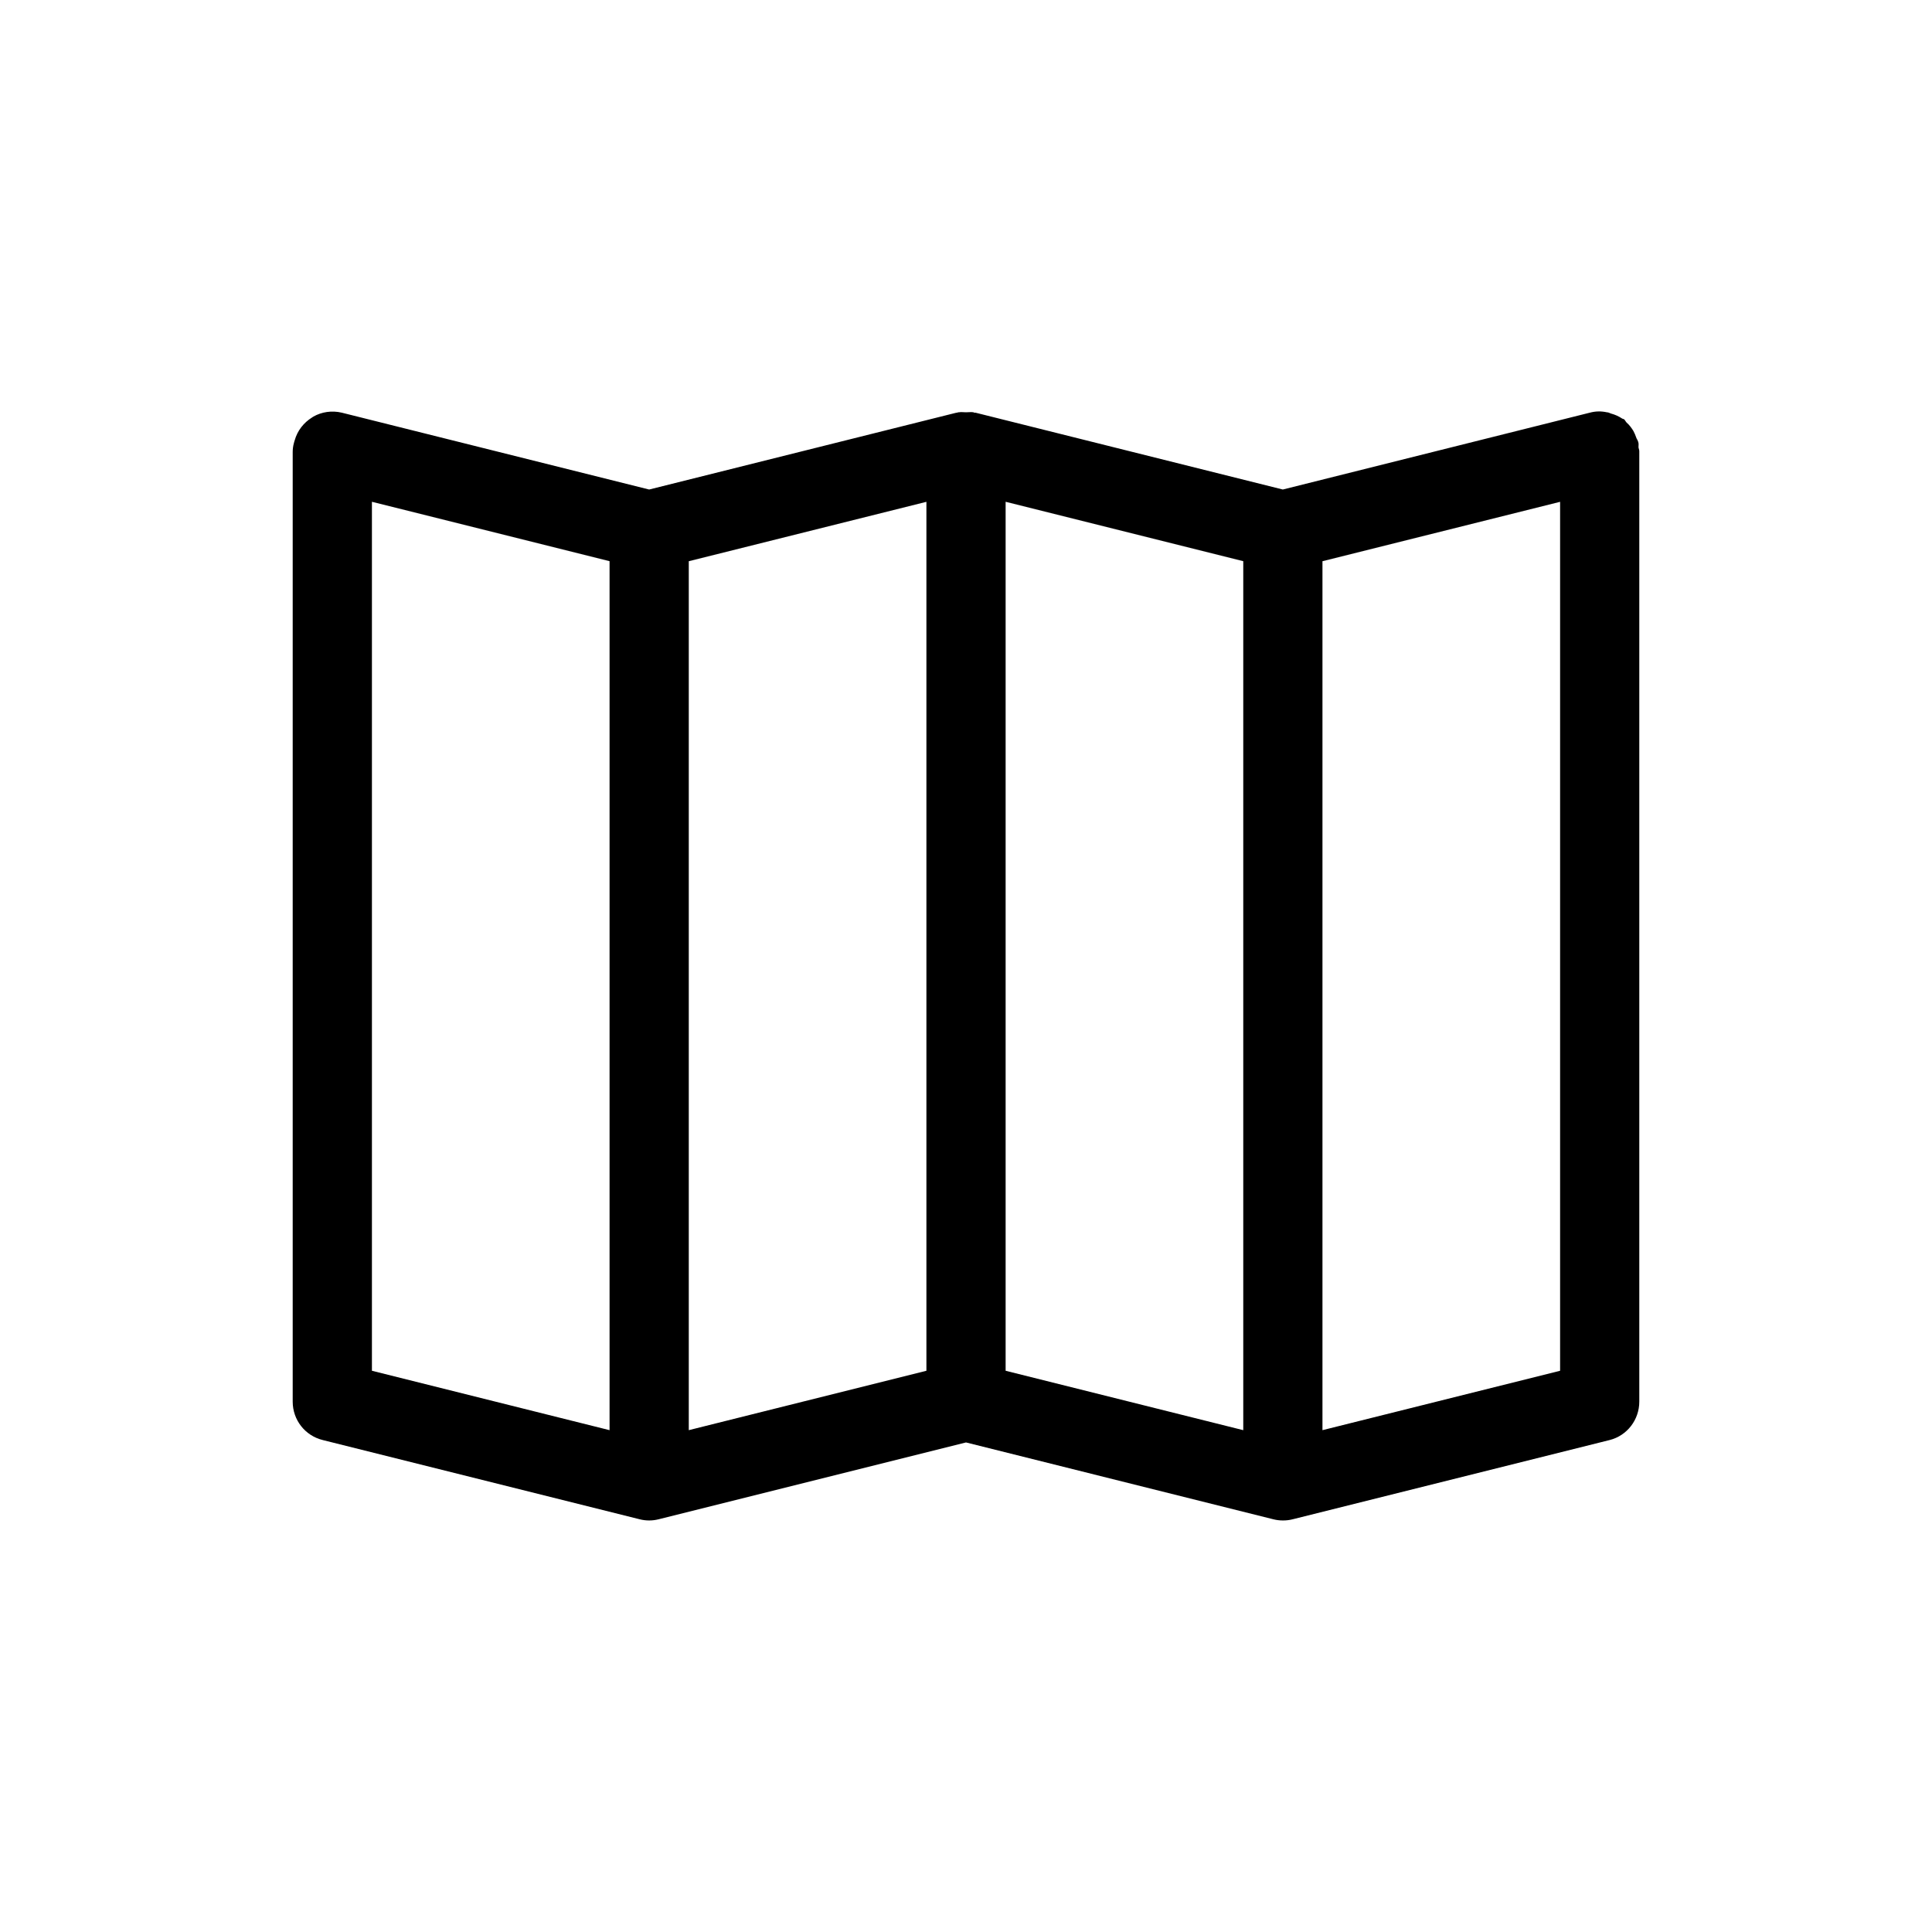
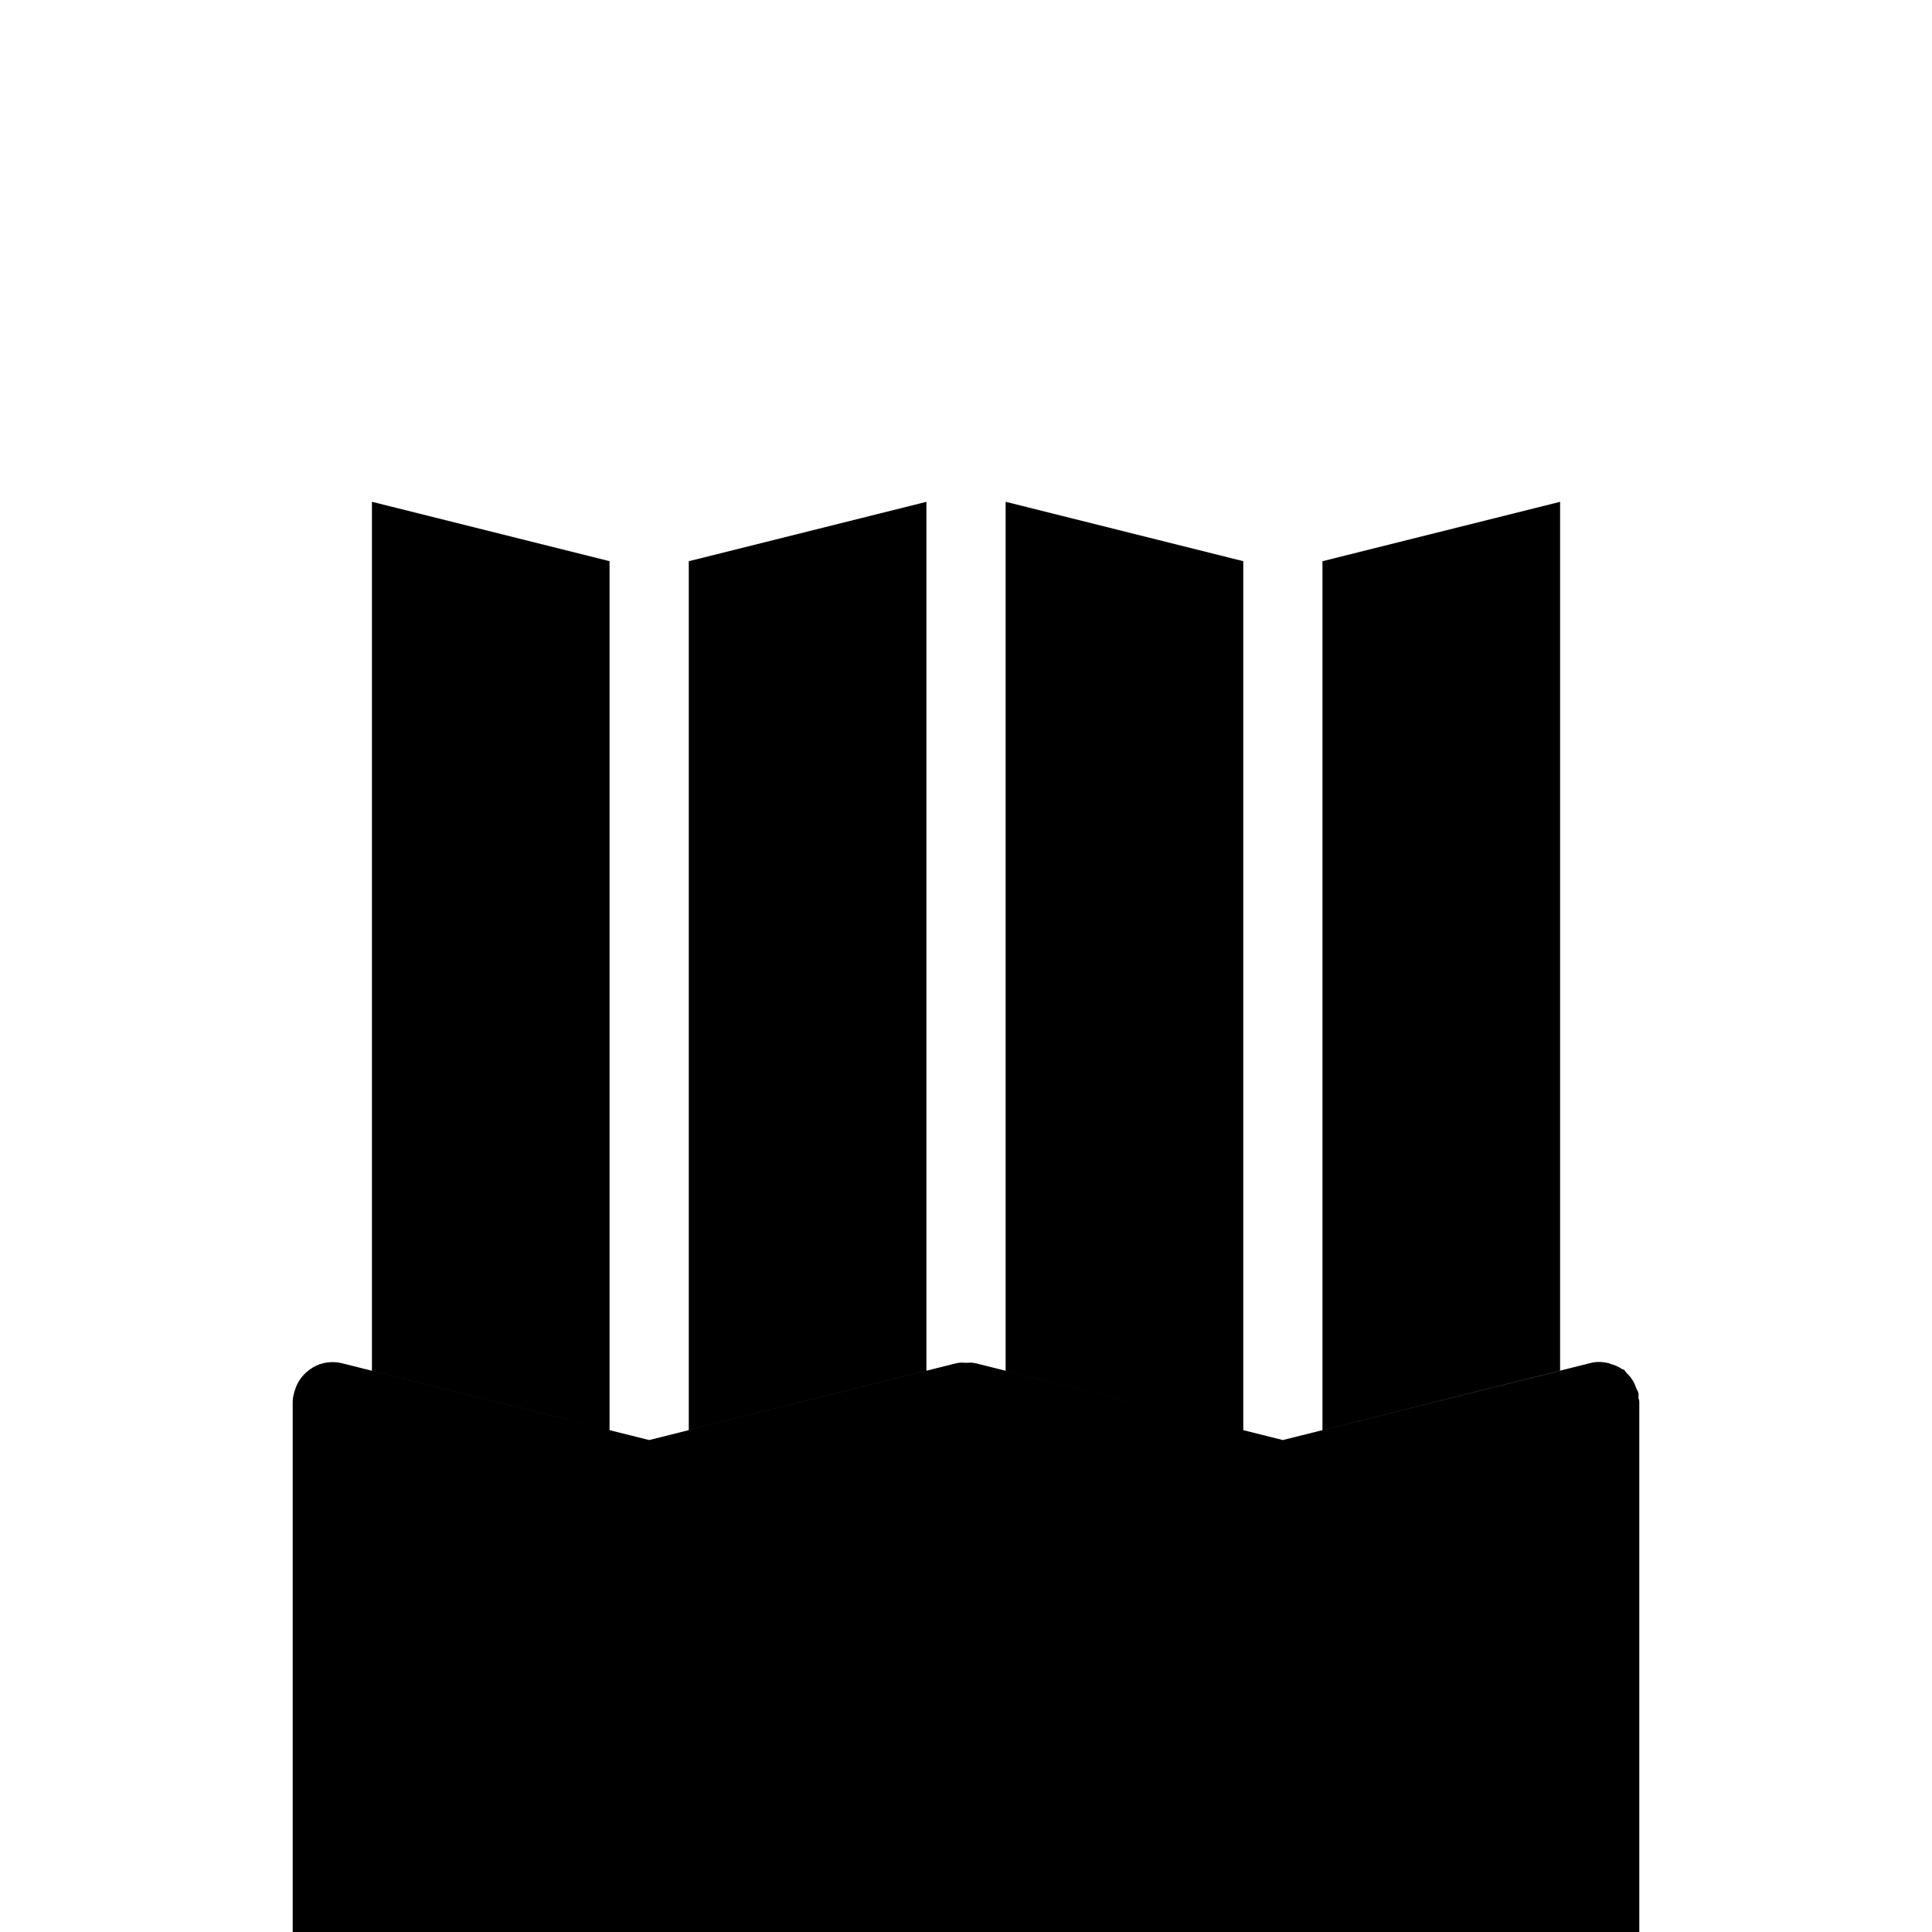
<svg xmlns="http://www.w3.org/2000/svg" fill="#000000" width="800px" height="800px" version="1.1" viewBox="144 144 512 512">
-   <path d="m578.43 515.45v-251.9c0-0.418-0.211-0.734-0.211-1.051 0-0.523 0.105-0.945-0.105-1.469-0.105-0.418-0.418-0.734-0.523-1.156-0.211-0.629-0.418-1.051-0.734-1.68-0.523-0.84-1.051-1.574-1.785-2.203-0.211-0.211-0.418-0.629-0.629-0.84-0.105-0.105-0.316-0.105-0.523-0.211-0.945-0.629-1.891-1.051-3.043-1.363-0.316-0.105-0.629-0.316-1.051-0.316-1.469-0.316-2.938-0.316-4.512 0.105l-81.348 20.363-81.449-20.363h-0.211c-0.105 0-0.211 0-0.316-0.105-0.629-0.105-1.258 0-1.996 0-0.629 0-1.258-0.105-1.891 0-0.105 0-0.316 0-0.418 0.105h-0.211l-81.441 20.363-81.449-20.363c-2.625-0.629-5.352-0.211-7.559 1.051-0.105 0.105-0.211 0.105-0.316 0.211-2.203 1.363-3.883 3.465-4.617 6.086-0.105 0.211-0.105 0.418-0.211 0.734-0.207 0.738-0.312 1.574-0.312 2.312v251.69c0 4.828 3.254 9.027 7.977 10.18l83.969 20.992c0.84 0.215 1.68 0.316 2.519 0.316s1.68-0.105 2.519-0.316l81.449-20.359 81.449 20.363c0.84 0.211 1.68 0.312 2.516 0.312h0.105c0.84 0 1.68-0.105 2.519-0.316l83.969-20.992c4.617-1.152 7.871-5.352 7.871-10.18zm-272.89 7.559-62.977-15.742v-230.29l62.977 15.742zm83.969-15.742-62.977 15.742v-230.28l62.977-15.742zm83.969 15.742-62.977-15.742v-230.29l62.977 15.742zm83.965-15.742-62.977 15.742v-230.28l62.977-15.742z" />
+   <path d="m578.43 515.45c0-0.418-0.211-0.734-0.211-1.051 0-0.523 0.105-0.945-0.105-1.469-0.105-0.418-0.418-0.734-0.523-1.156-0.211-0.629-0.418-1.051-0.734-1.68-0.523-0.84-1.051-1.574-1.785-2.203-0.211-0.211-0.418-0.629-0.629-0.84-0.105-0.105-0.316-0.105-0.523-0.211-0.945-0.629-1.891-1.051-3.043-1.363-0.316-0.105-0.629-0.316-1.051-0.316-1.469-0.316-2.938-0.316-4.512 0.105l-81.348 20.363-81.449-20.363h-0.211c-0.105 0-0.211 0-0.316-0.105-0.629-0.105-1.258 0-1.996 0-0.629 0-1.258-0.105-1.891 0-0.105 0-0.316 0-0.418 0.105h-0.211l-81.441 20.363-81.449-20.363c-2.625-0.629-5.352-0.211-7.559 1.051-0.105 0.105-0.211 0.105-0.316 0.211-2.203 1.363-3.883 3.465-4.617 6.086-0.105 0.211-0.105 0.418-0.211 0.734-0.207 0.738-0.312 1.574-0.312 2.312v251.69c0 4.828 3.254 9.027 7.977 10.18l83.969 20.992c0.84 0.215 1.68 0.316 2.519 0.316s1.68-0.105 2.519-0.316l81.449-20.359 81.449 20.363c0.84 0.211 1.68 0.312 2.516 0.312h0.105c0.84 0 1.68-0.105 2.519-0.316l83.969-20.992c4.617-1.152 7.871-5.352 7.871-10.18zm-272.89 7.559-62.977-15.742v-230.29l62.977 15.742zm83.969-15.742-62.977 15.742v-230.28l62.977-15.742zm83.969 15.742-62.977-15.742v-230.29l62.977 15.742zm83.965-15.742-62.977 15.742v-230.28l62.977-15.742z" />
</svg>